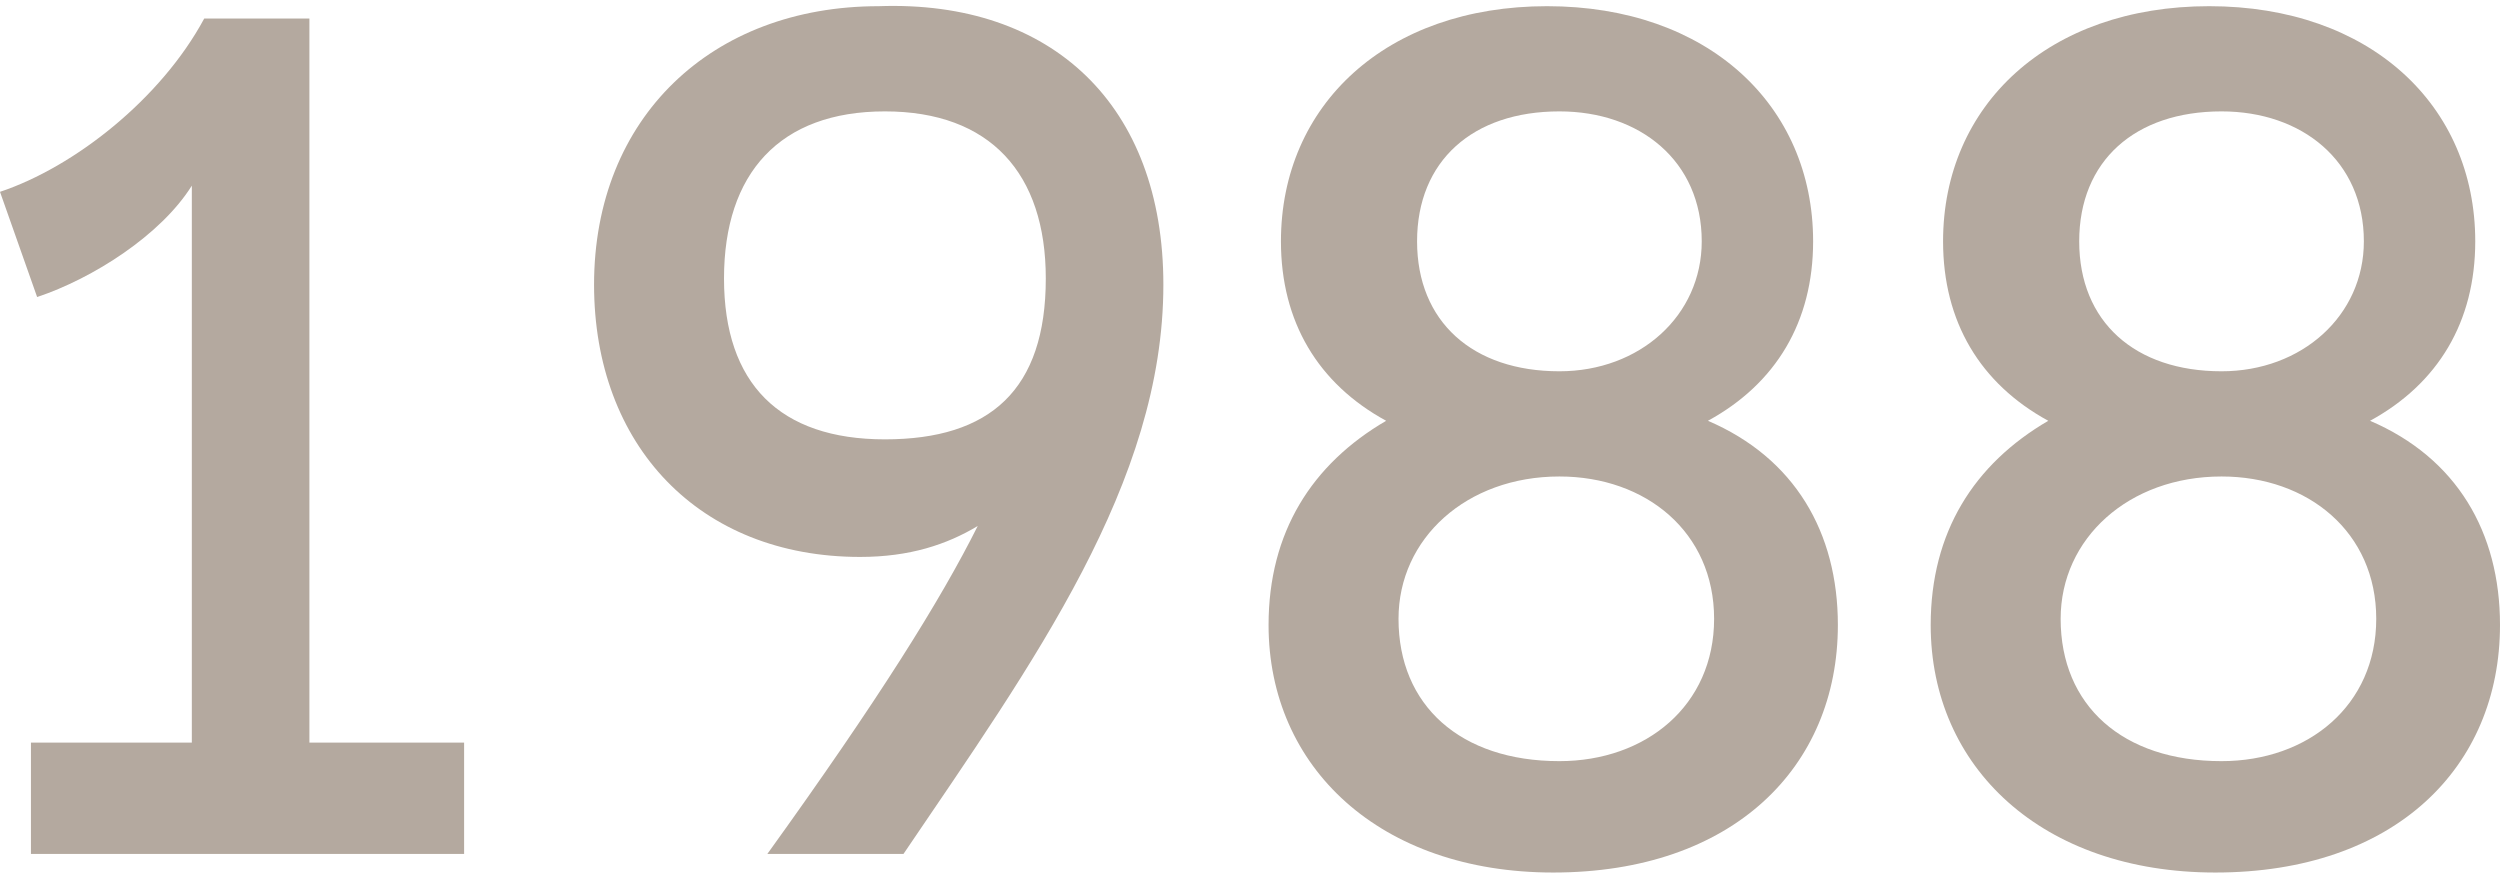
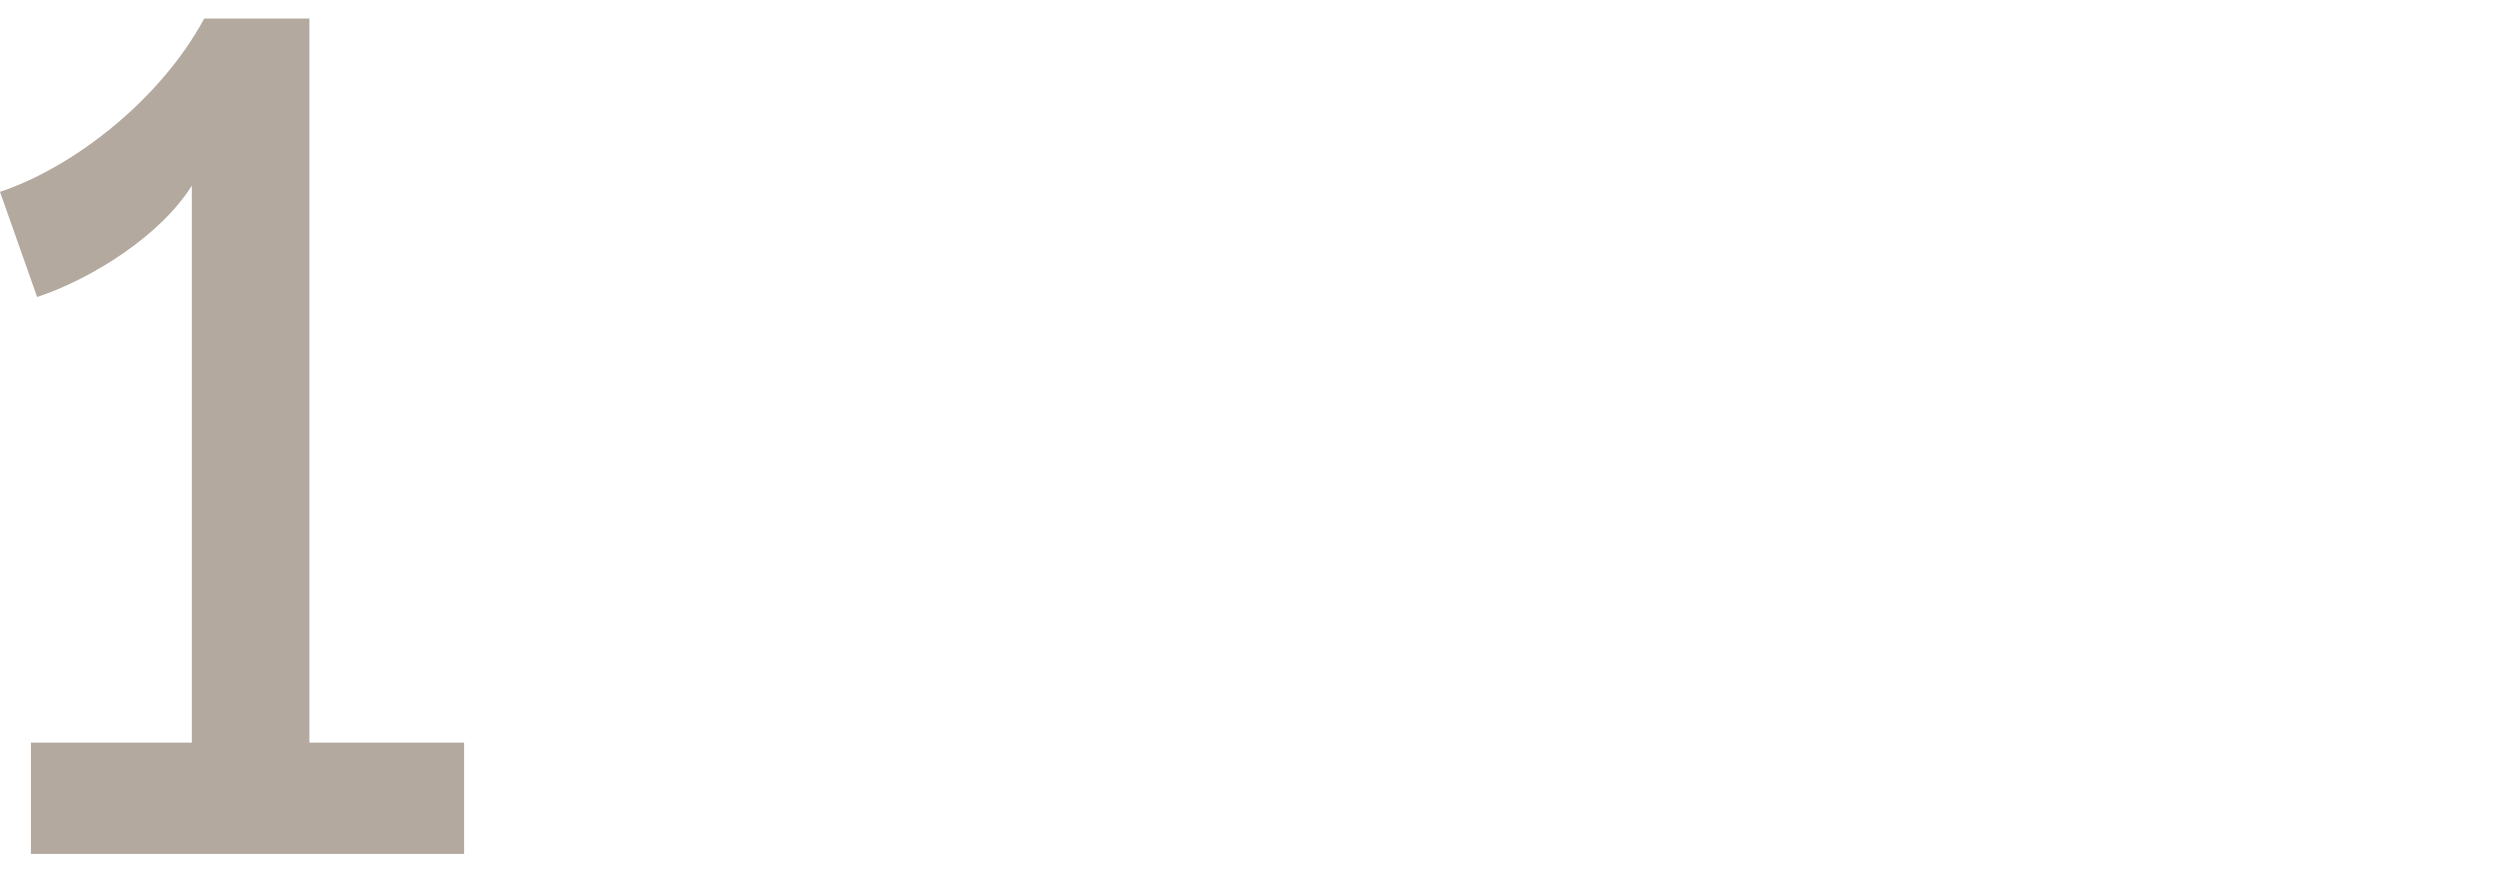
<svg xmlns="http://www.w3.org/2000/svg" version="1.1" id="Layer_1" x="0px" y="0px" viewBox="0 0 40.4 14.1" style="enable-background:new 0 0 40.4 14.1;" xml:space="preserve">
  <style type="text/css">
	.st0{fill:#D9D3CE;}
	.st1{fill:#FFFFFF;}
	.st2{fill:#34879E;}
	.st3{fill:#34ACB1;}
	.st4{fill:#B3A89E;}
	.st5{clip-path:url(#SVGID_2_);fill:none;stroke:#34889F;stroke-width:1.616;}
	.st6{fill:#34889F;}
	.st7{fill:#B4A99F;}
</style>
  <g>
    <path class="st7" d="M7.5,12v1.8h-7V12h2.6v-9C2.6,3.8,1.5,4.5,0.6,4.8L0,3.1c1.2-0.4,2.6-1.5,3.3-2.8H5V12H7.5z" />
-     <path class="st7" d="M18.8,4.6c0,3.2-2.1,6.1-4.2,9.2h-2.2c1.8-2.5,2.8-4.1,3.4-5.3c-0.5,0.3-1.1,0.5-1.9,0.5   c-2.6,0-4.3-1.8-4.3-4.4c0-2.7,1.9-4.5,4.6-4.5C17,0,18.8,1.7,18.8,4.6z M16.9,4.5c0-1.7-0.9-2.7-2.6-2.7s-2.6,1-2.6,2.7   c0,1.7,0.9,2.6,2.6,2.6S16.9,6.3,16.9,4.5z" />
-     <path class="st7" d="M29.7,10.1c0,2.3-1.7,4-4.6,4c-2.8,0-4.6-1.7-4.6-4c0-1.5,0.7-2.6,1.9-3.3c-1.1-0.6-1.7-1.6-1.7-2.9   c0-2.2,1.7-3.8,4.3-3.8c2.6,0,4.3,1.6,4.3,3.8c0,1.3-0.6,2.3-1.7,2.9C29,7.4,29.7,8.6,29.7,10.1z M27.7,10c0-1.4-1.1-2.3-2.5-2.3   c-1.5,0-2.6,1-2.6,2.3c0,1.4,1,2.3,2.6,2.3C26.6,12.3,27.7,11.4,27.7,10z M22.9,3.9c0,1.3,0.9,2.1,2.3,2.1c1.3,0,2.3-0.9,2.3-2.1   c0-1.3-1-2.1-2.3-2.1C23.8,1.8,22.9,2.6,22.9,3.9z" />
-     <path class="st7" d="M40.4,10.1c0,2.3-1.7,4-4.6,4c-2.8,0-4.6-1.7-4.6-4c0-1.5,0.7-2.6,1.9-3.3c-1.1-0.6-1.7-1.6-1.7-2.9   c0-2.2,1.7-3.8,4.3-3.8c2.6,0,4.3,1.6,4.3,3.8c0,1.3-0.6,2.3-1.7,2.9C39.7,7.4,40.4,8.6,40.4,10.1z M38.4,10c0-1.4-1.1-2.3-2.5-2.3   c-1.5,0-2.6,1-2.6,2.3c0,1.4,1,2.3,2.6,2.3C37.3,12.3,38.4,11.4,38.4,10z M33.6,3.9c0,1.3,0.9,2.1,2.3,2.1c1.3,0,2.3-0.9,2.3-2.1   c0-1.3-1-2.1-2.3-2.1C34.5,1.8,33.6,2.6,33.6,3.9z" />
  </g>
</svg>